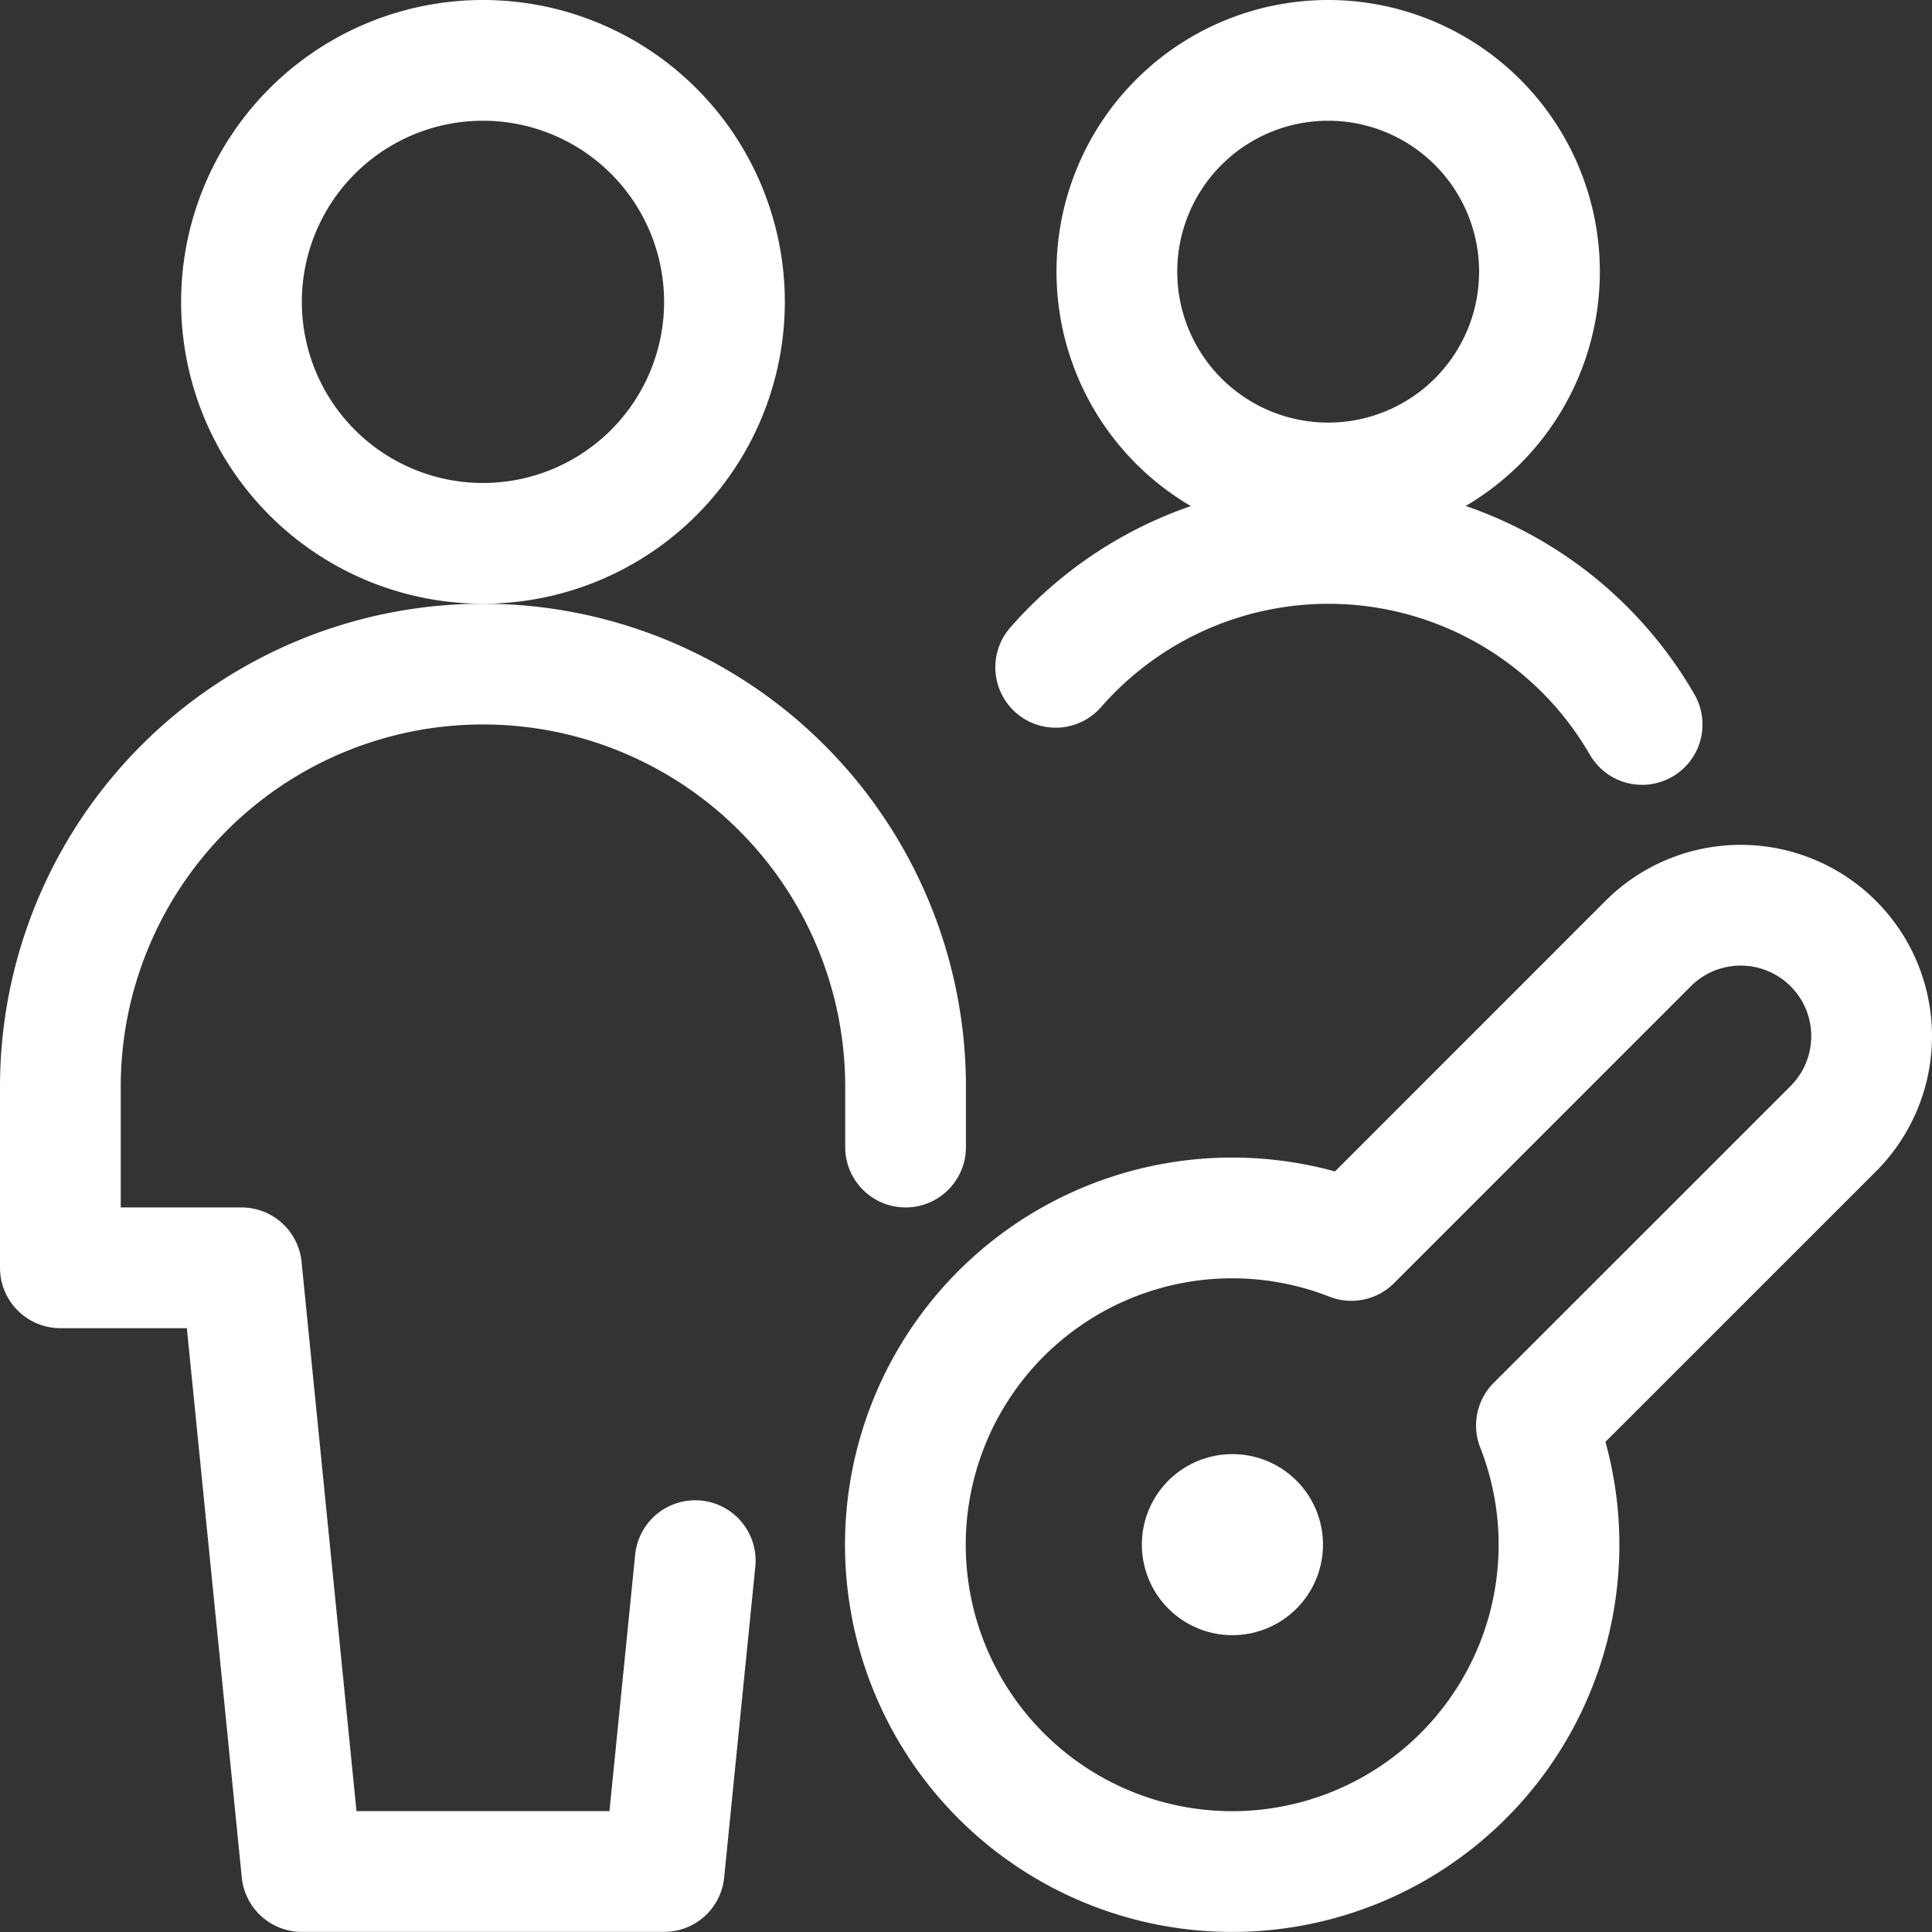
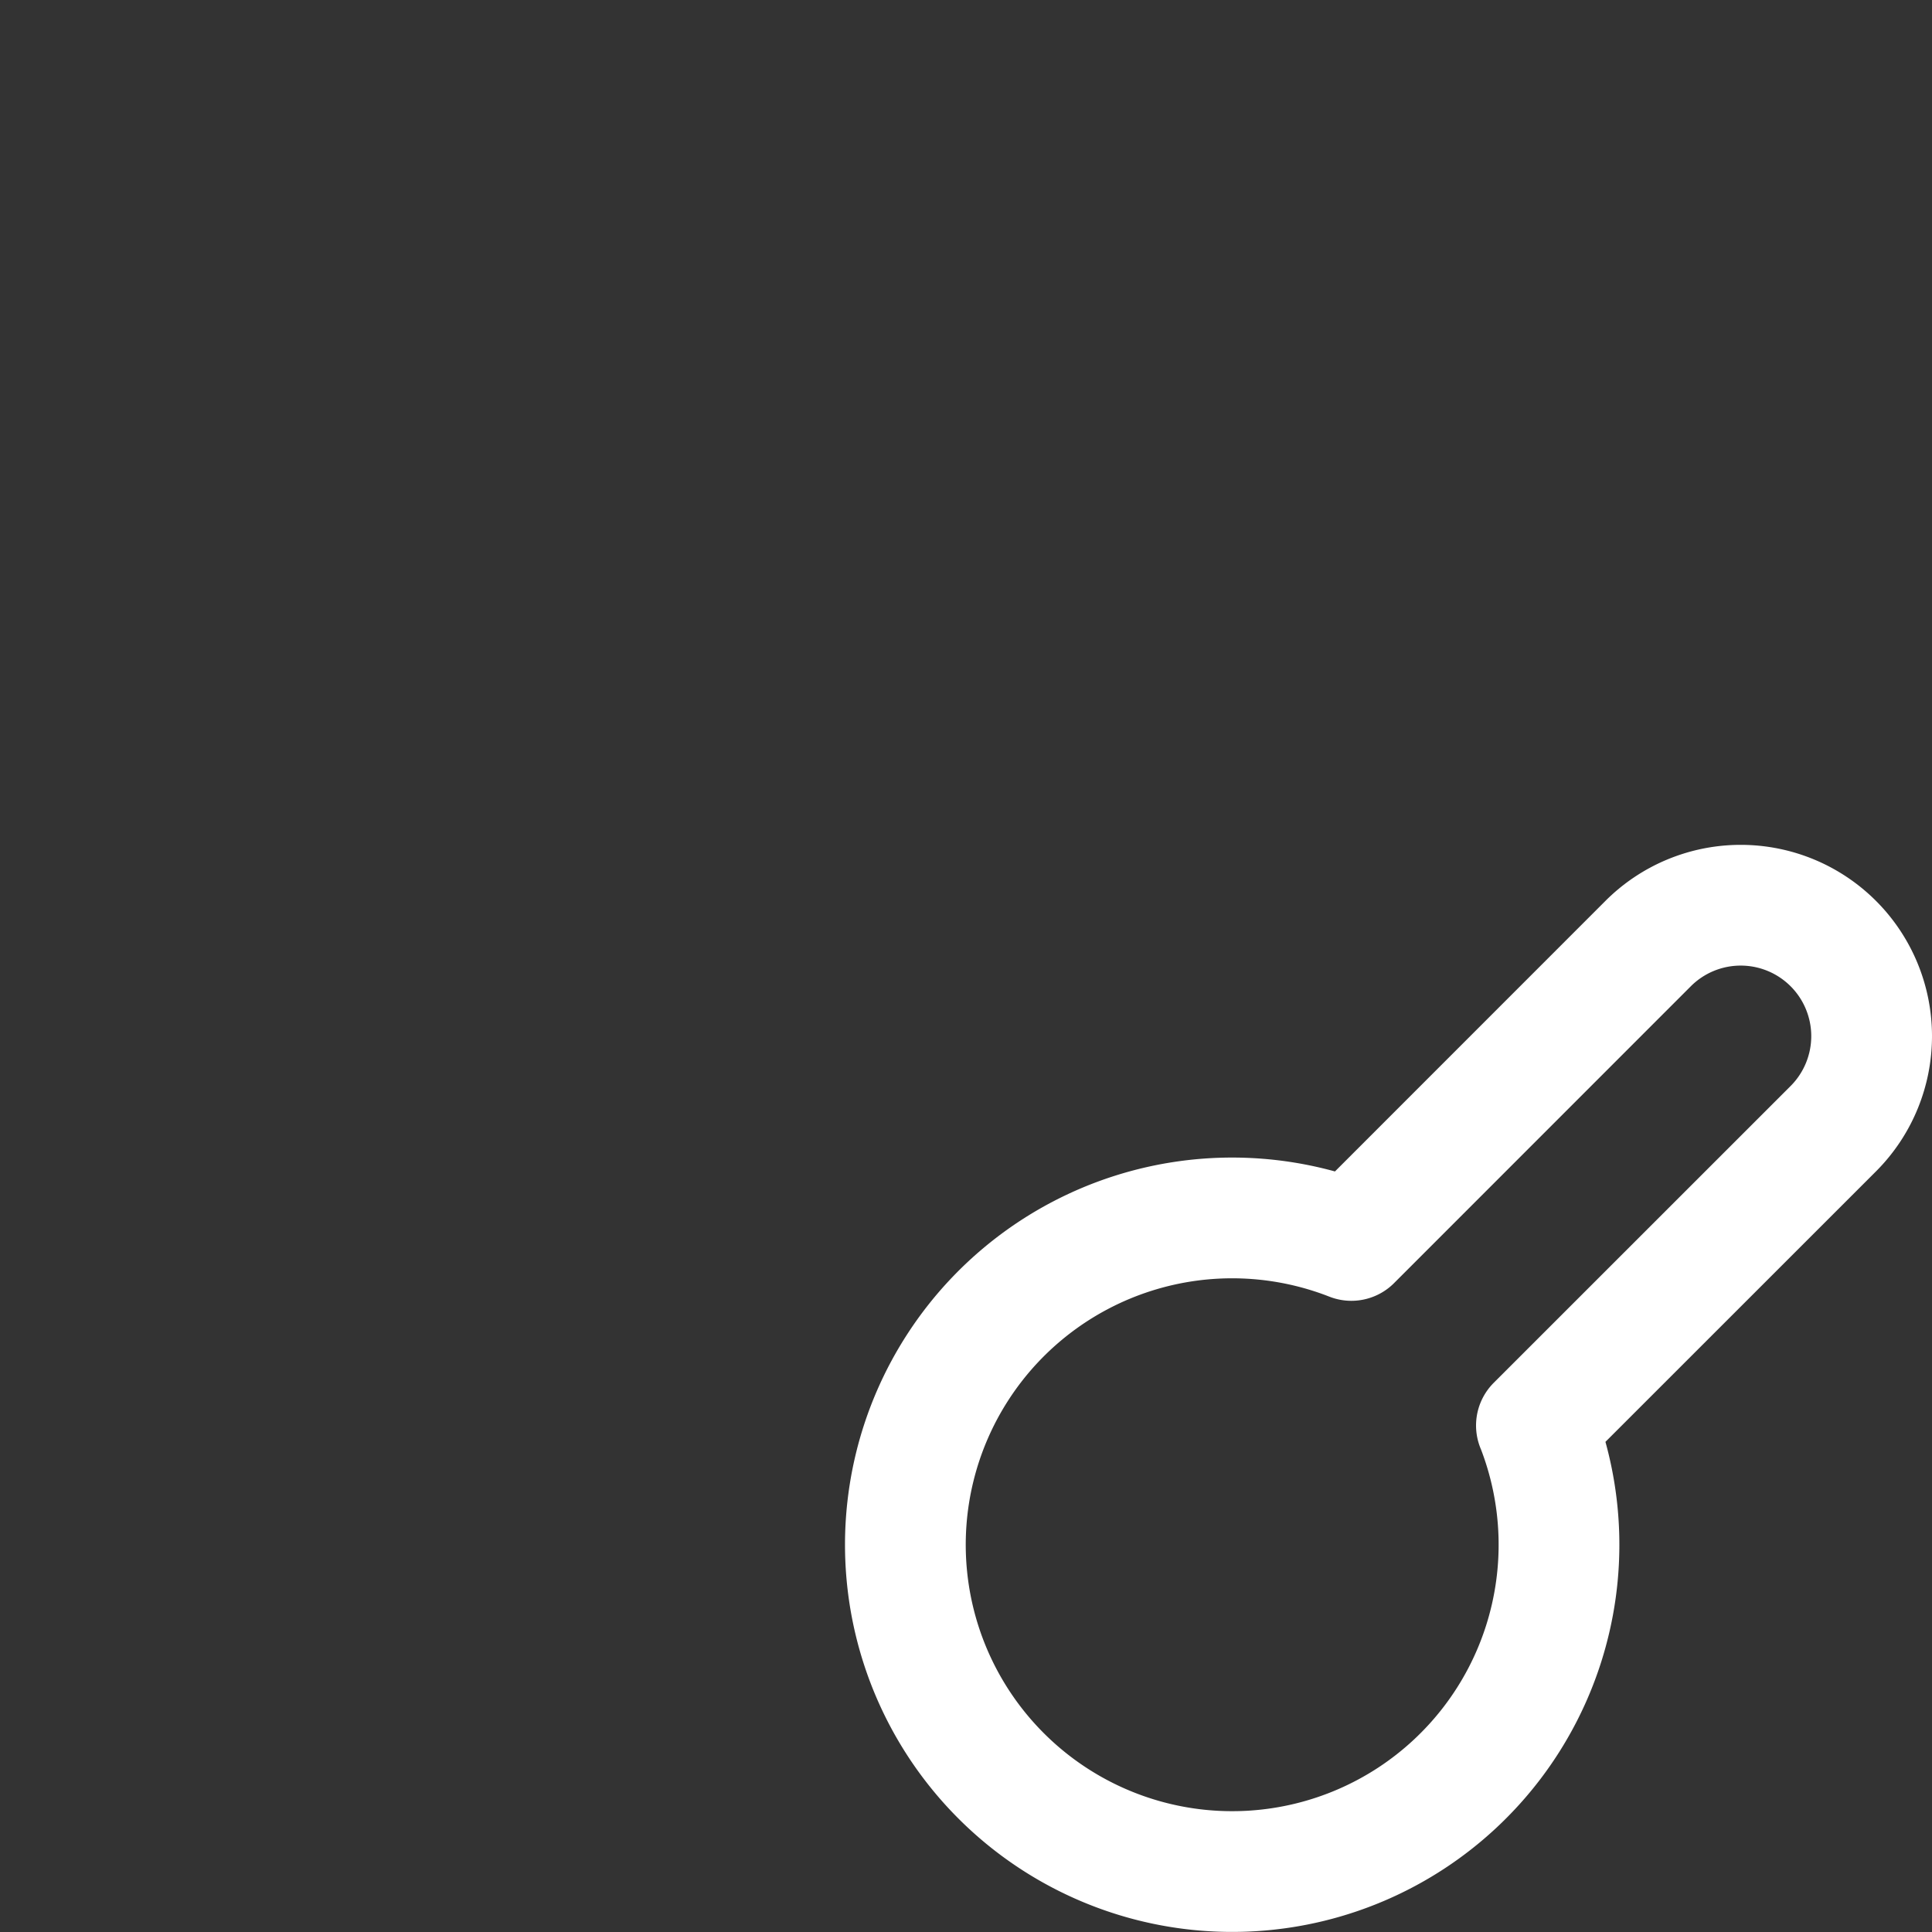
<svg xmlns="http://www.w3.org/2000/svg" version="1.1" viewBox="0 0 140 140" width="140" height="140">
  <rect x="0" y="0" width="140" height="140" fill="#333333" stroke="none" />
  <g transform="matrix(5.833,0,0,5.833,0,0)">
-     <path d="M15.576,18.924a.375.375,0,1,1-.531,0,.377.377,0,0,1,.531,0" fill="none" stroke="#ffffff" stroke-linecap="round" stroke-linejoin="round" stroke-width="1.5" />
    <path d="M19.087,17.709l3.688-3.687a1.624,1.624,0,0,0-2.3-2.3l-3.687,3.688a4.06,4.06,0,1,0,2.3,2.3Z" fill="none" stroke="#ffffff" stroke-linecap="round" stroke-linejoin="round" stroke-width="1.5" />
-     <path d="M3.000 3.750 A3.000 3.000 0 1 0 9.000 3.750 A3.000 3.000 0 1 0 3.000 3.750 Z" fill="none" stroke="#ffffff" stroke-linecap="round" stroke-linejoin="round" stroke-width="1.5" />
-     <path d="M11.25,14.25V13.5a5.25,5.25,0,0,0-10.5,0v2.25H3l.75,7.5h4.5l.387-3.862" fill="none" stroke="#ffffff" stroke-linecap="round" stroke-linejoin="round" stroke-width="1.5" />
-     <path d="M13.875 3.375 A2.625 2.625 0 1 0 19.125 3.375 A2.625 2.625 0 1 0 13.875 3.375 Z" fill="none" stroke="#ffffff" stroke-linecap="round" stroke-linejoin="round" stroke-width="1.5" />
-     <path d="M20.4,9a4.5,4.5,0,0,0-7.285-.71" fill="none" stroke="#ffffff" stroke-linecap="round" stroke-linejoin="round" stroke-width="1.5" />
  </g>
</svg>